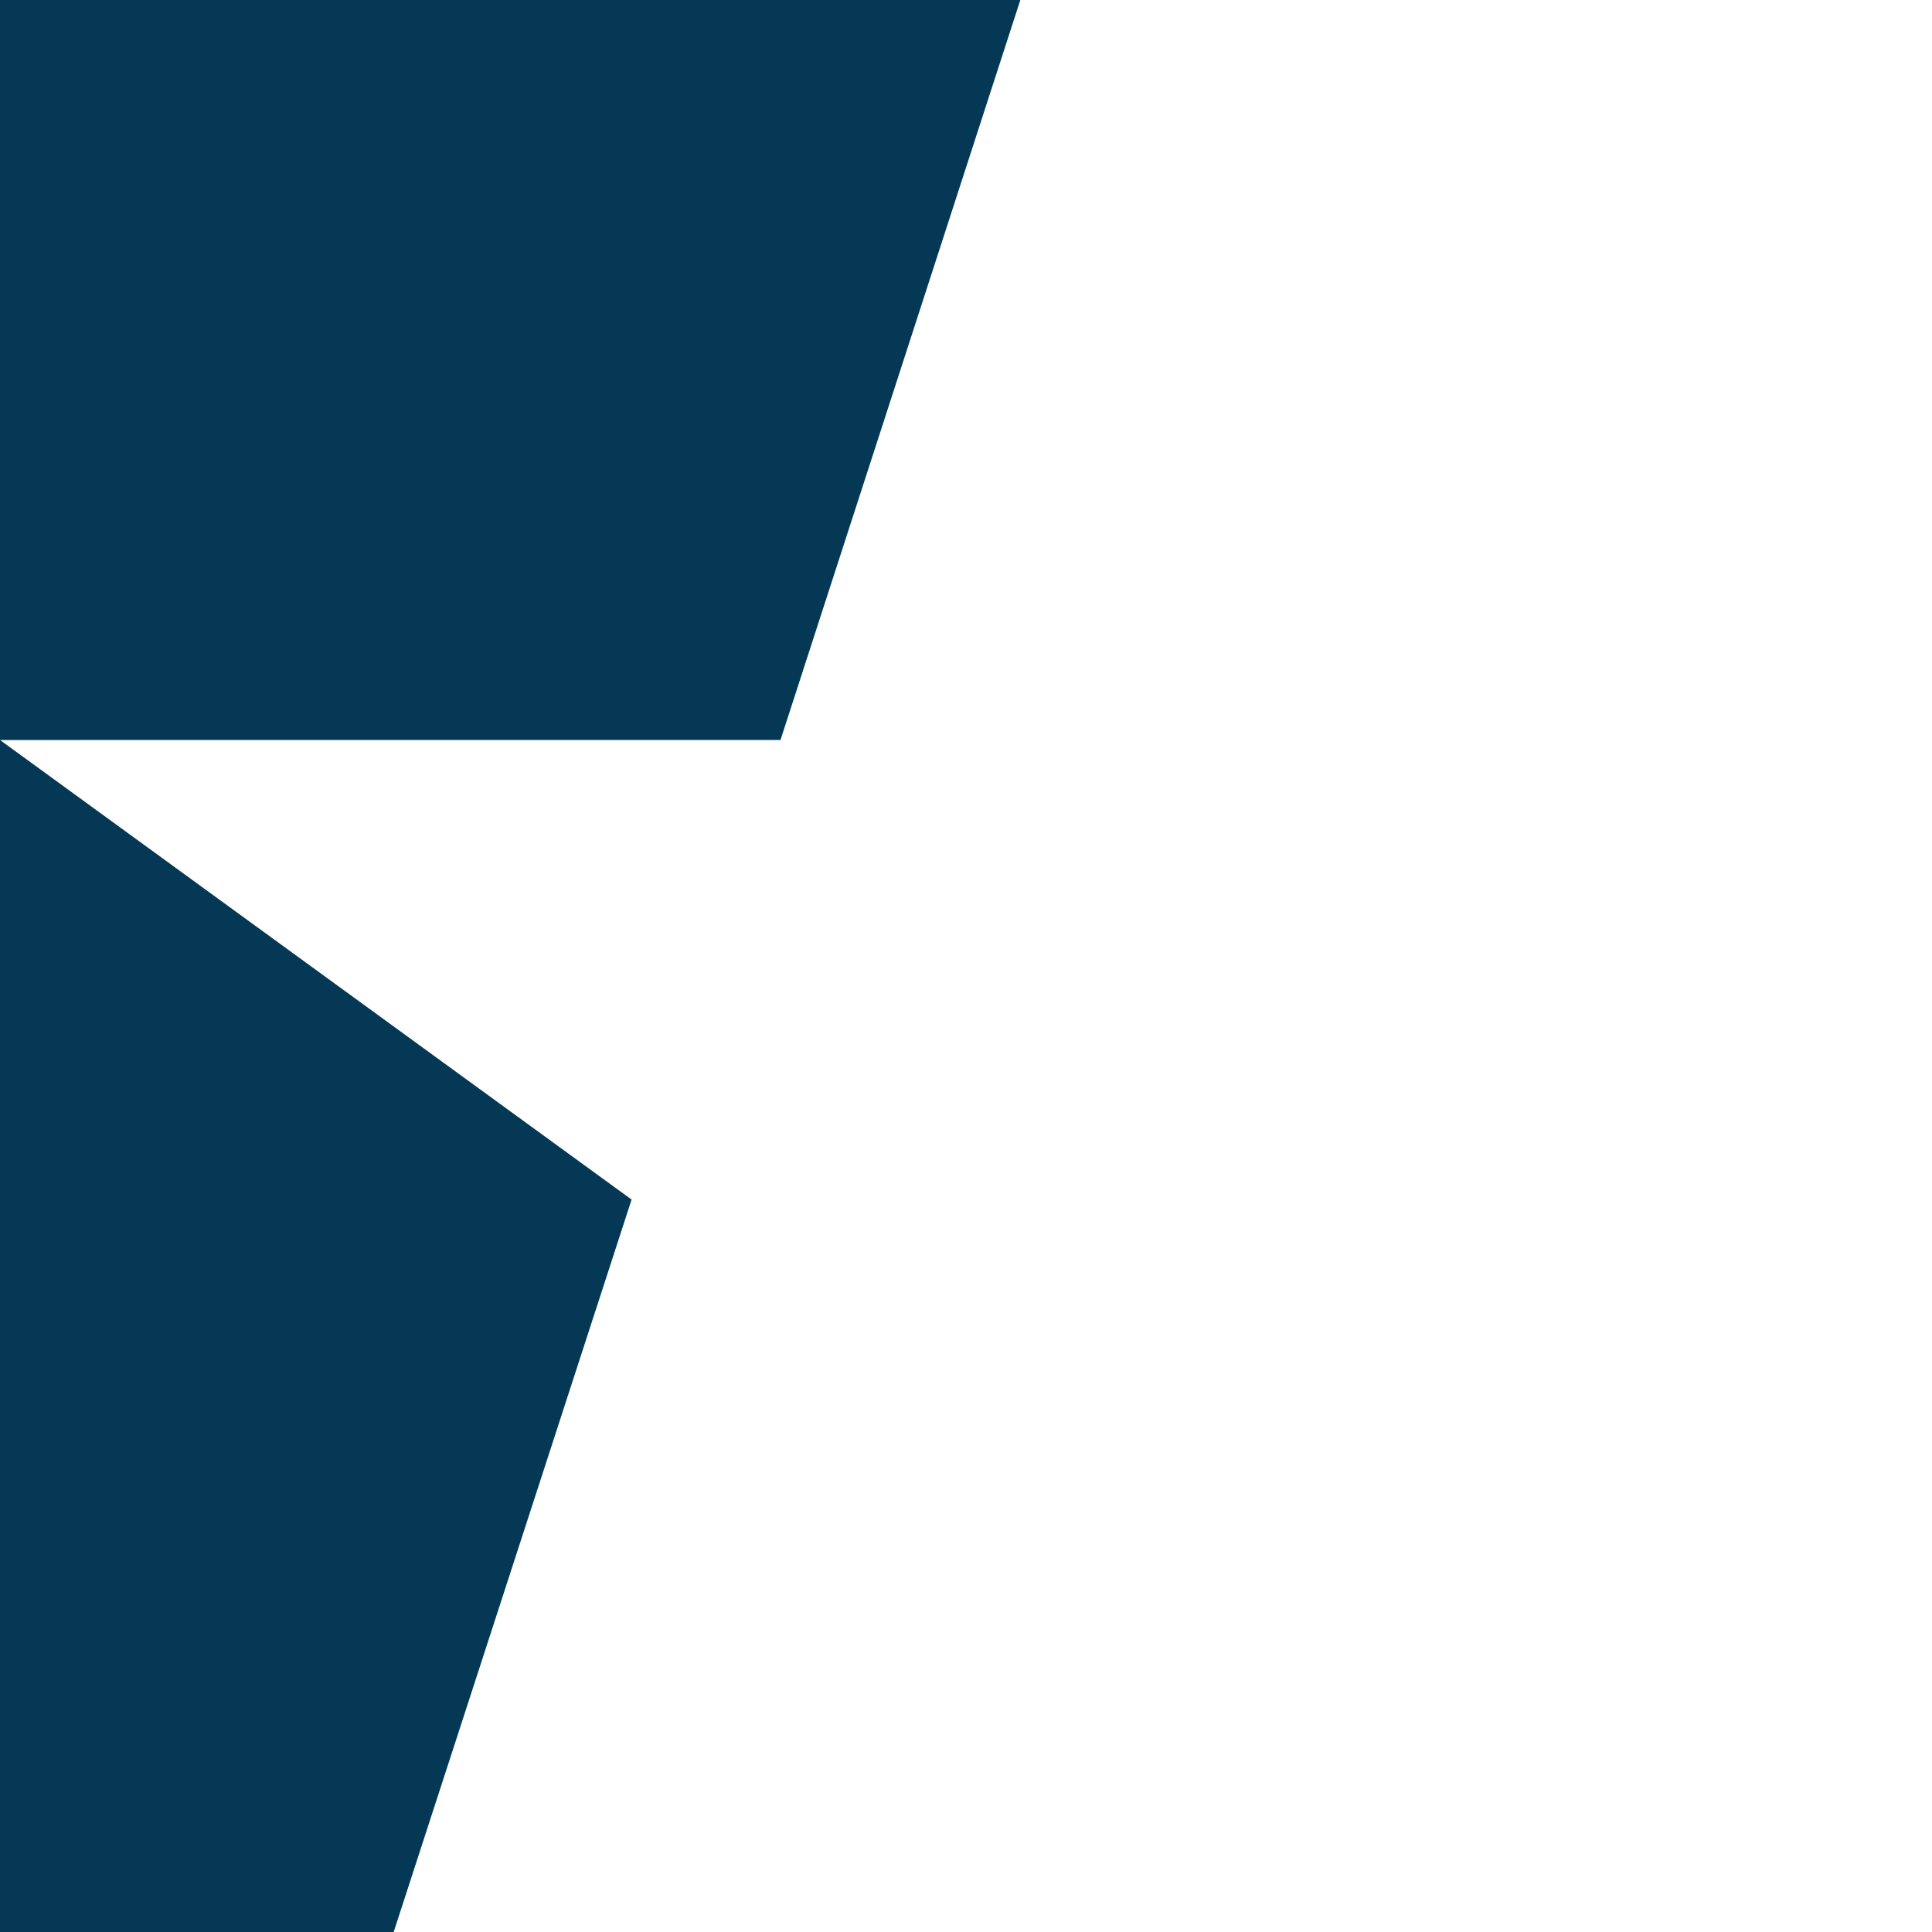
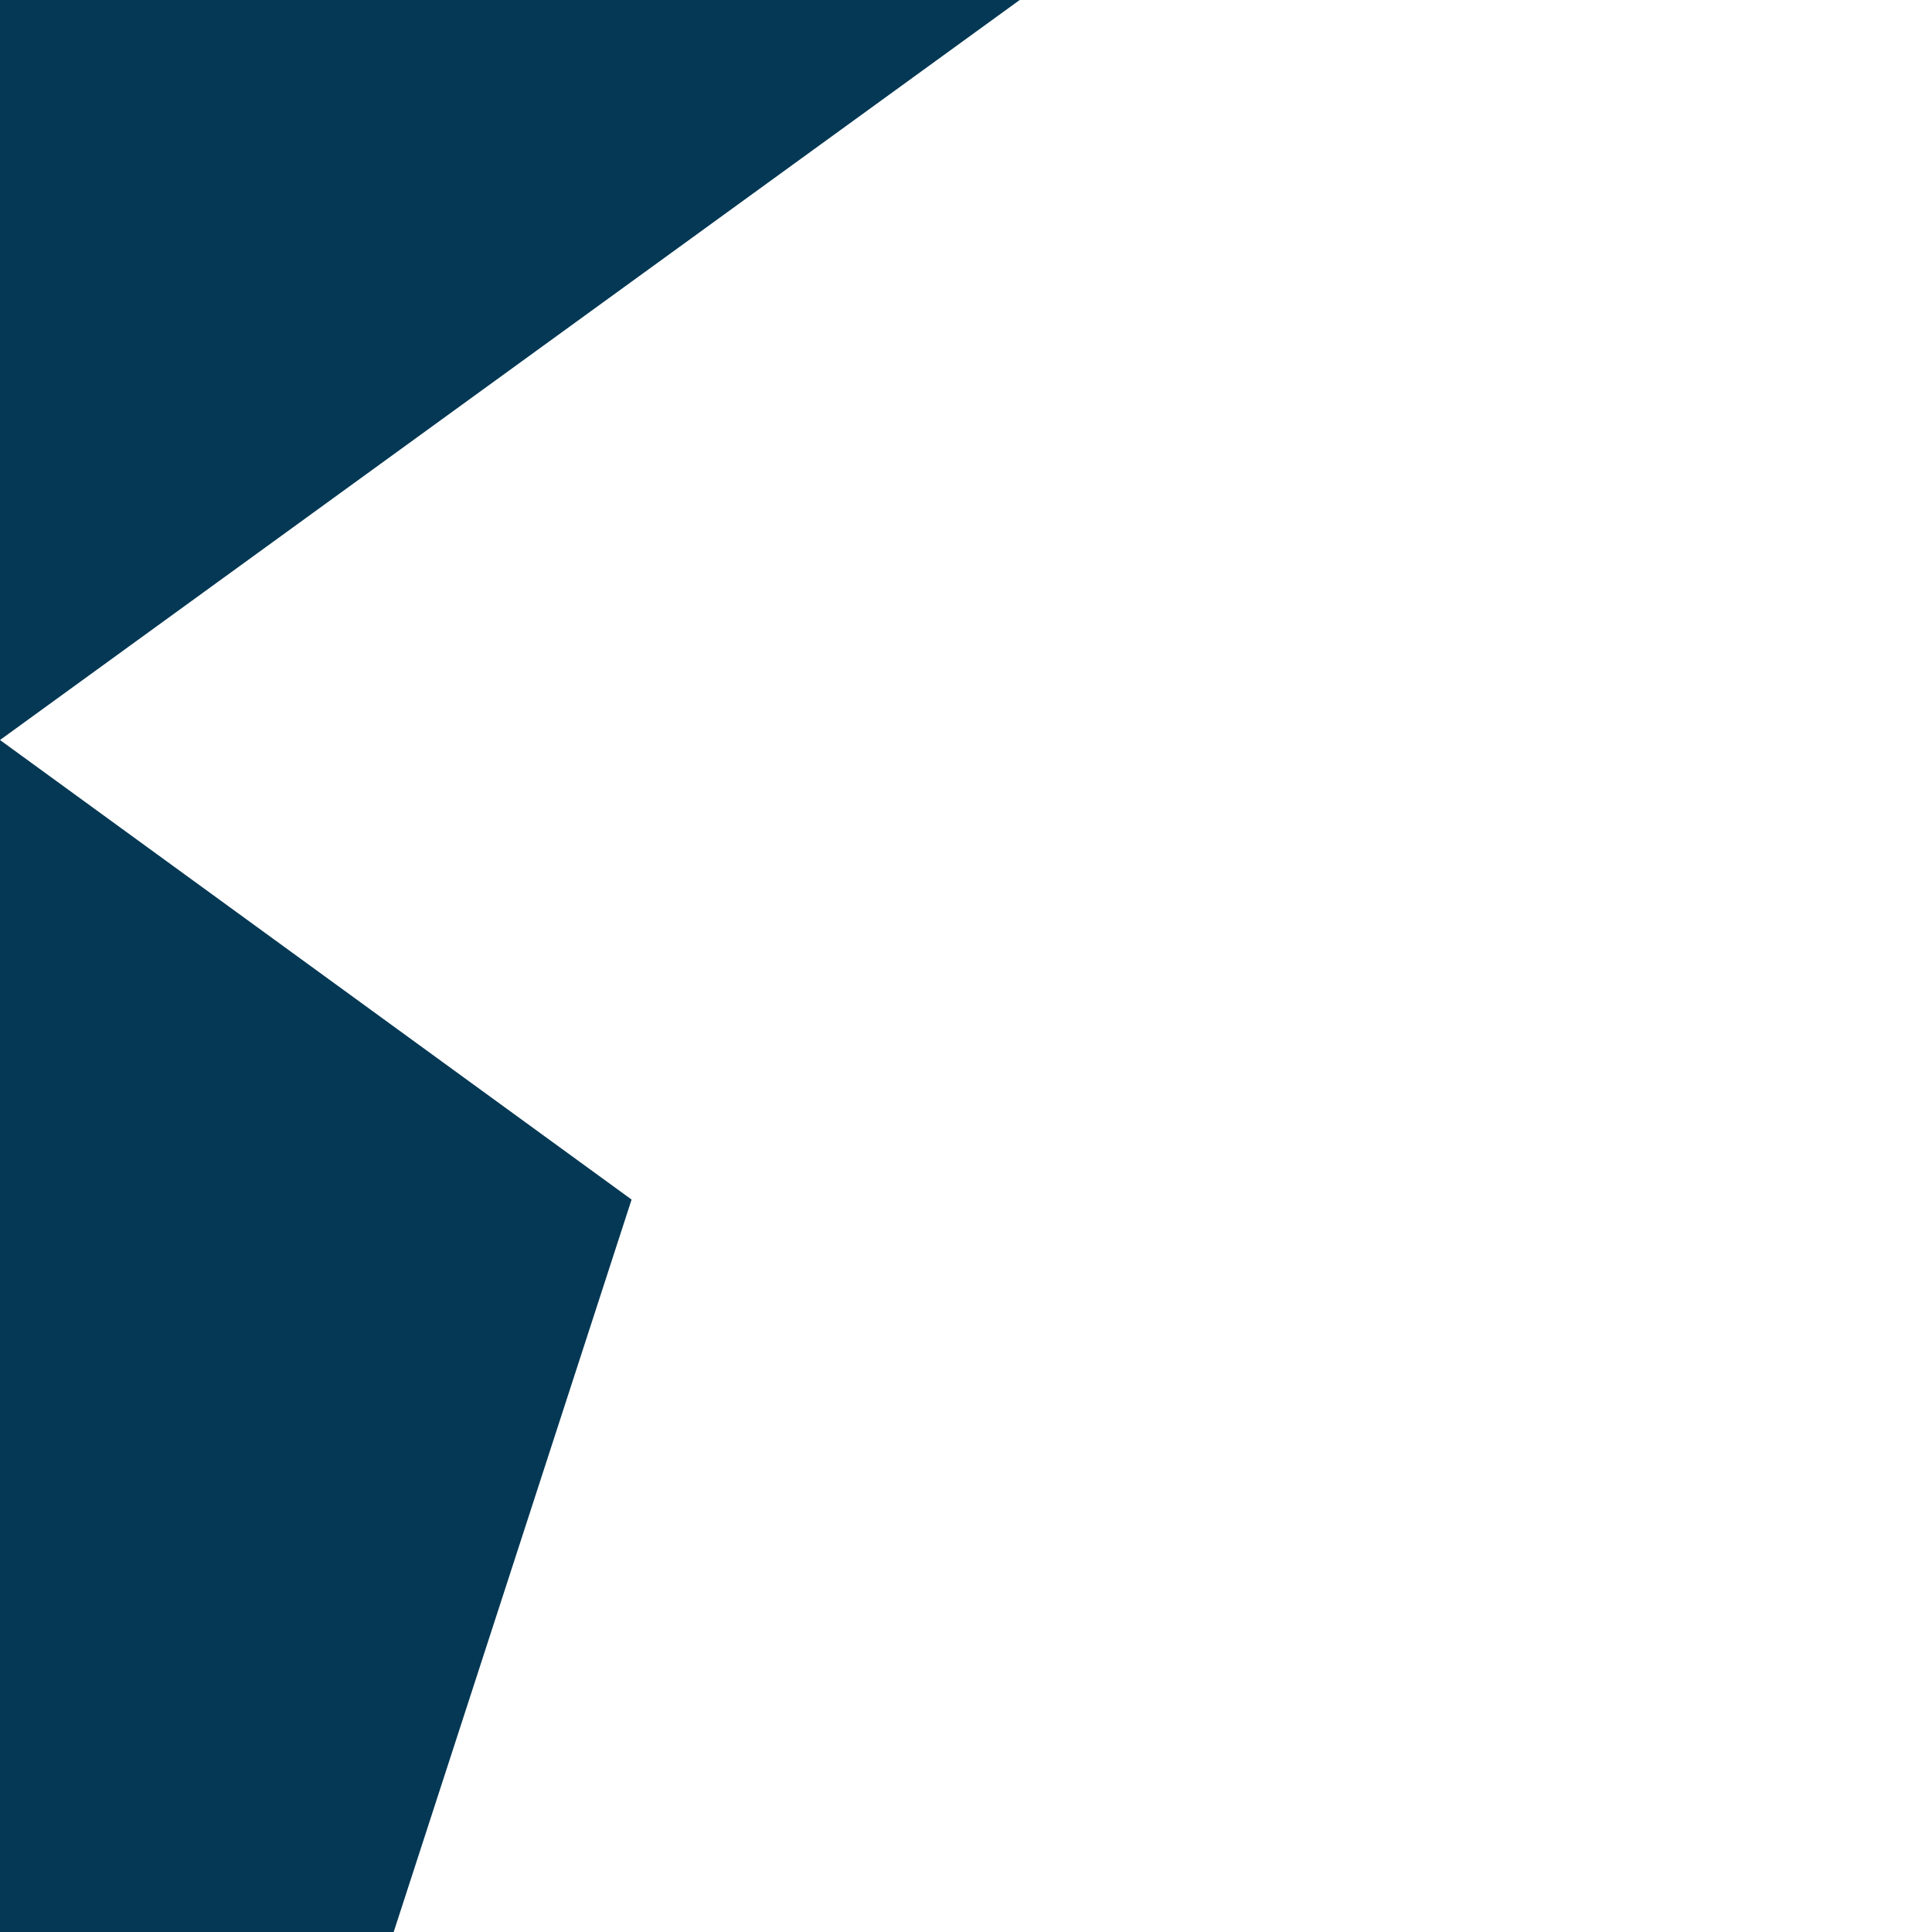
<svg xmlns="http://www.w3.org/2000/svg" xmlns:ns1="http://sodipodi.sourceforge.net/DTD/sodipodi-0.dtd" width="240pt" height="240pt" viewBox="0 0 240 240">
  <defs />
-   <path id="shape0" transform="translate(-0.041, -0.075)" fill="#043854" fill-rule="evenodd" d="M126.814 0L96.998 91.995L0.041 92.002L78.499 149.089L48.945 240.075L0.011 240.075L0 0.075Z" ns1:nodetypes="cccccccc" />
+   <path id="shape0" transform="translate(-0.041, -0.075)" fill="#043854" fill-rule="evenodd" d="M126.814 0L0.041 92.002L78.499 149.089L48.945 240.075L0.011 240.075L0 0.075Z" ns1:nodetypes="cccccccc" />
</svg>